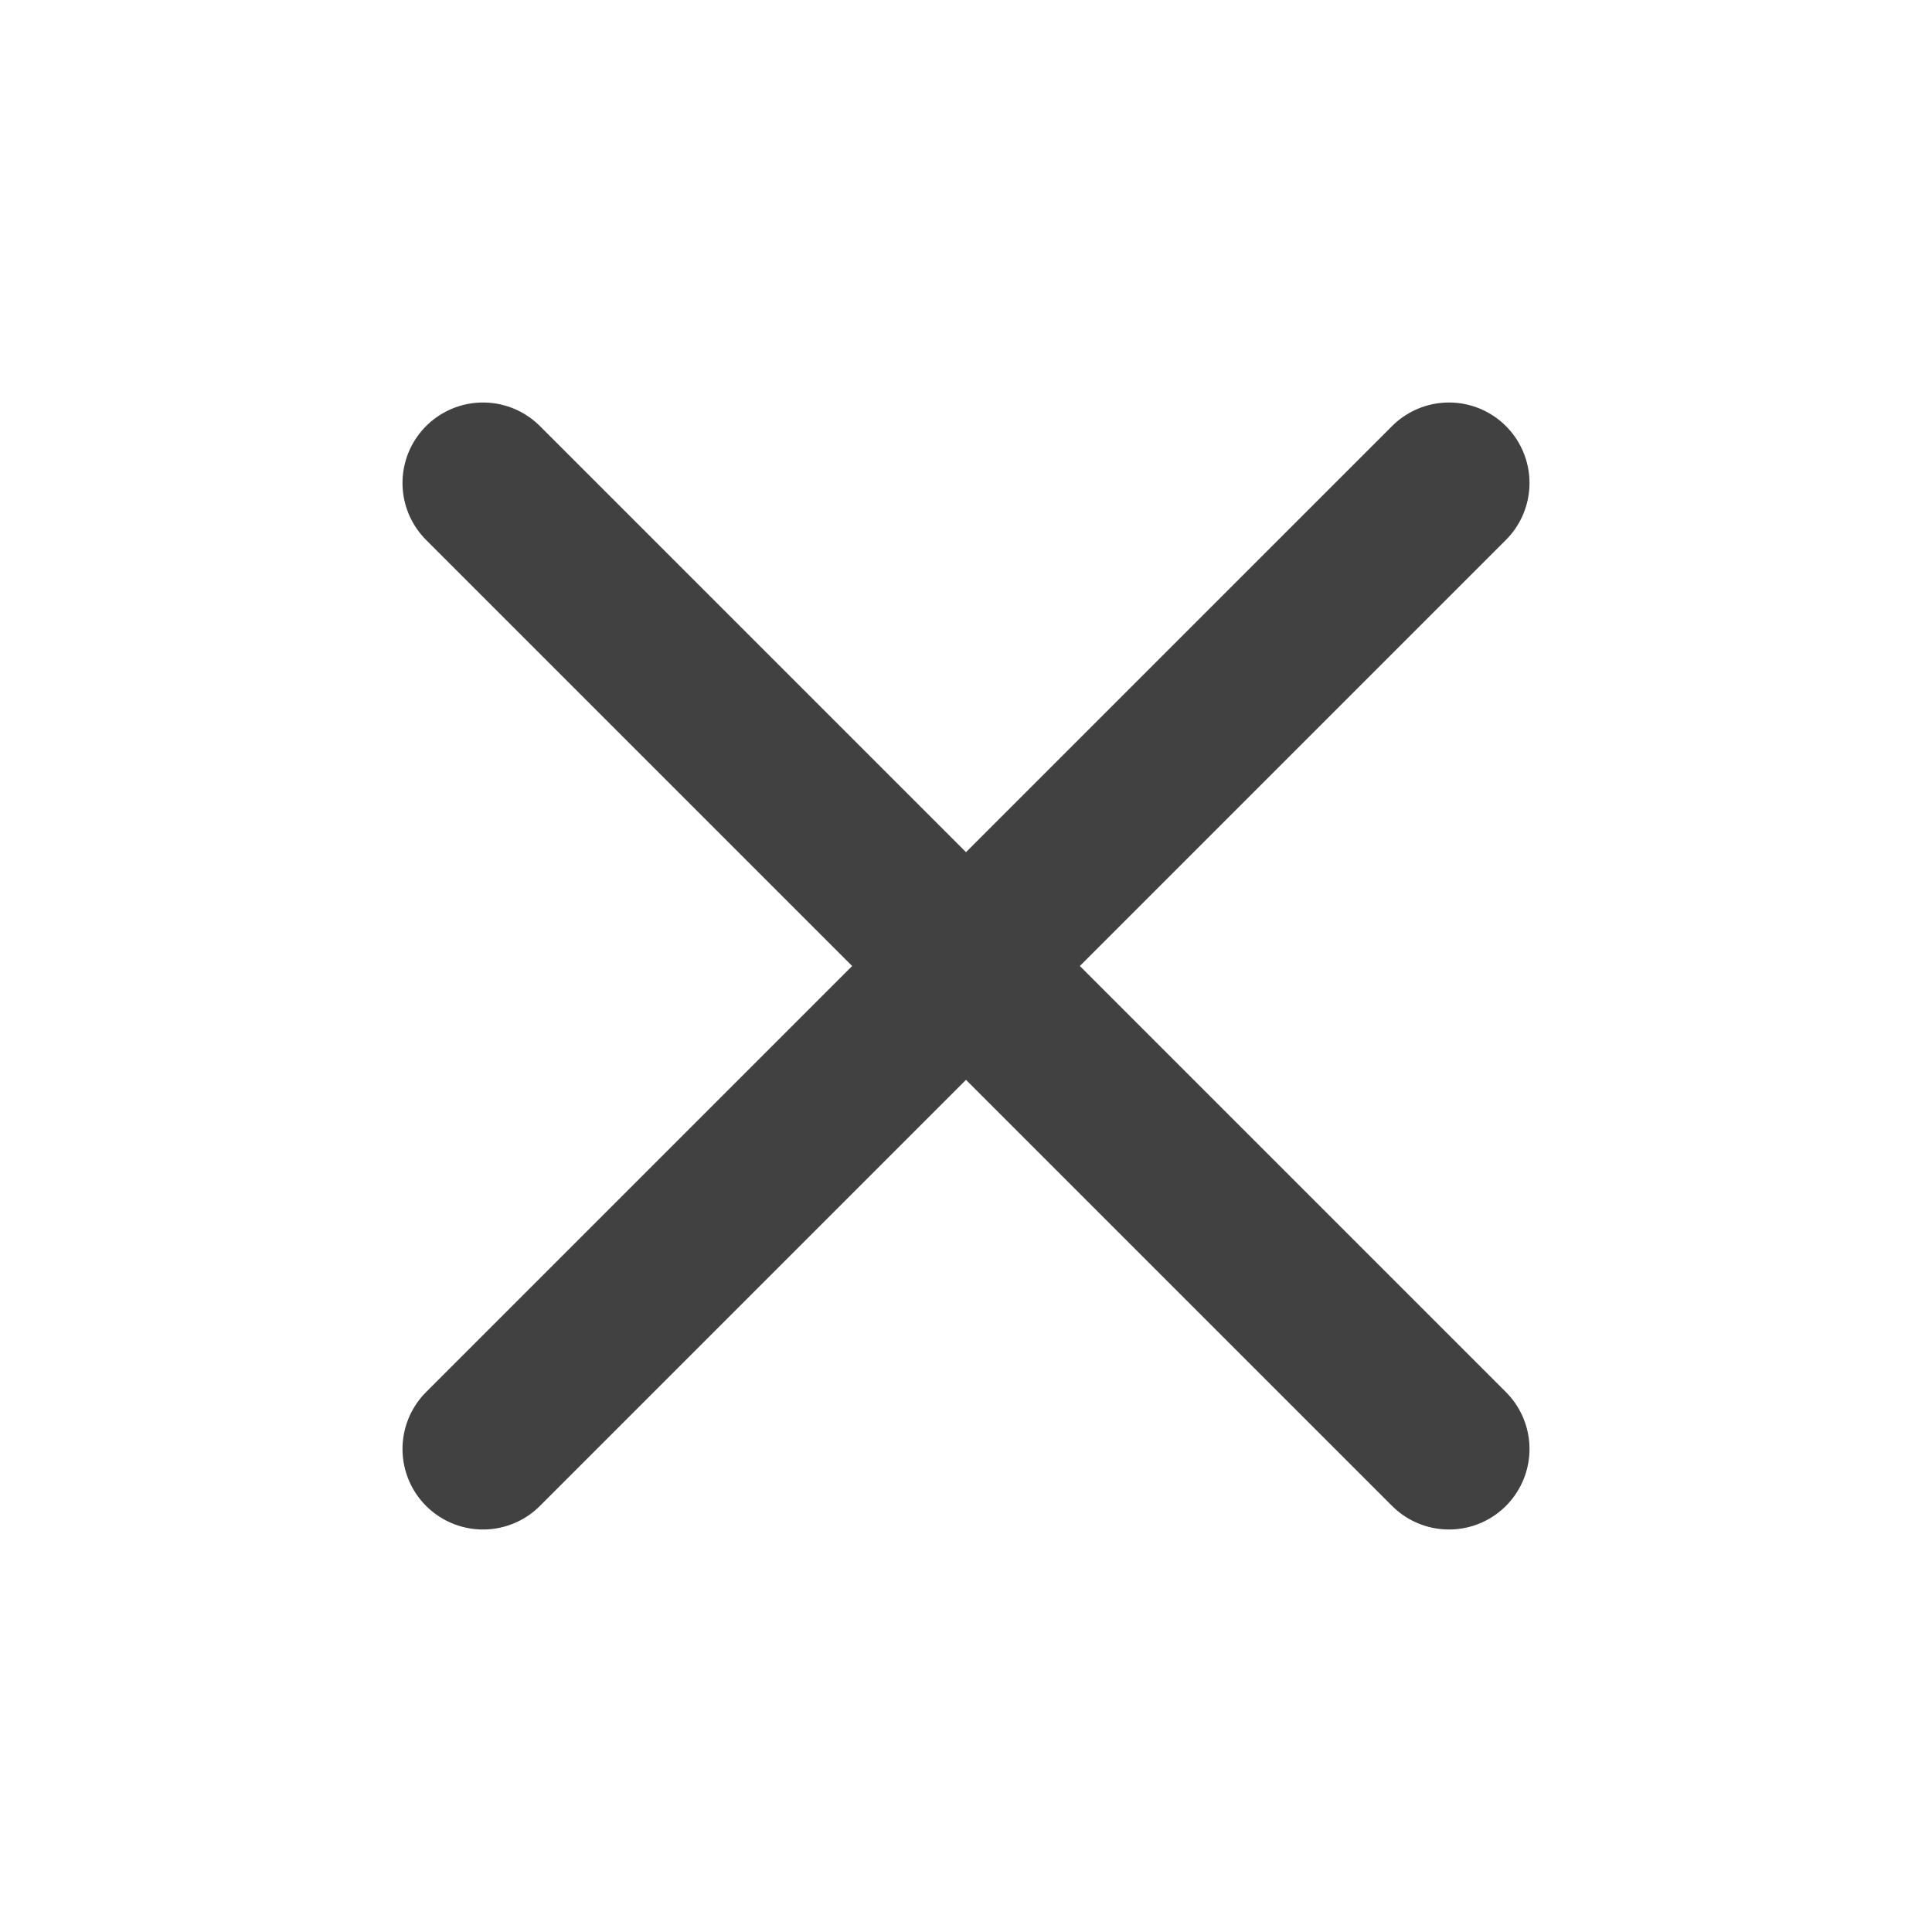
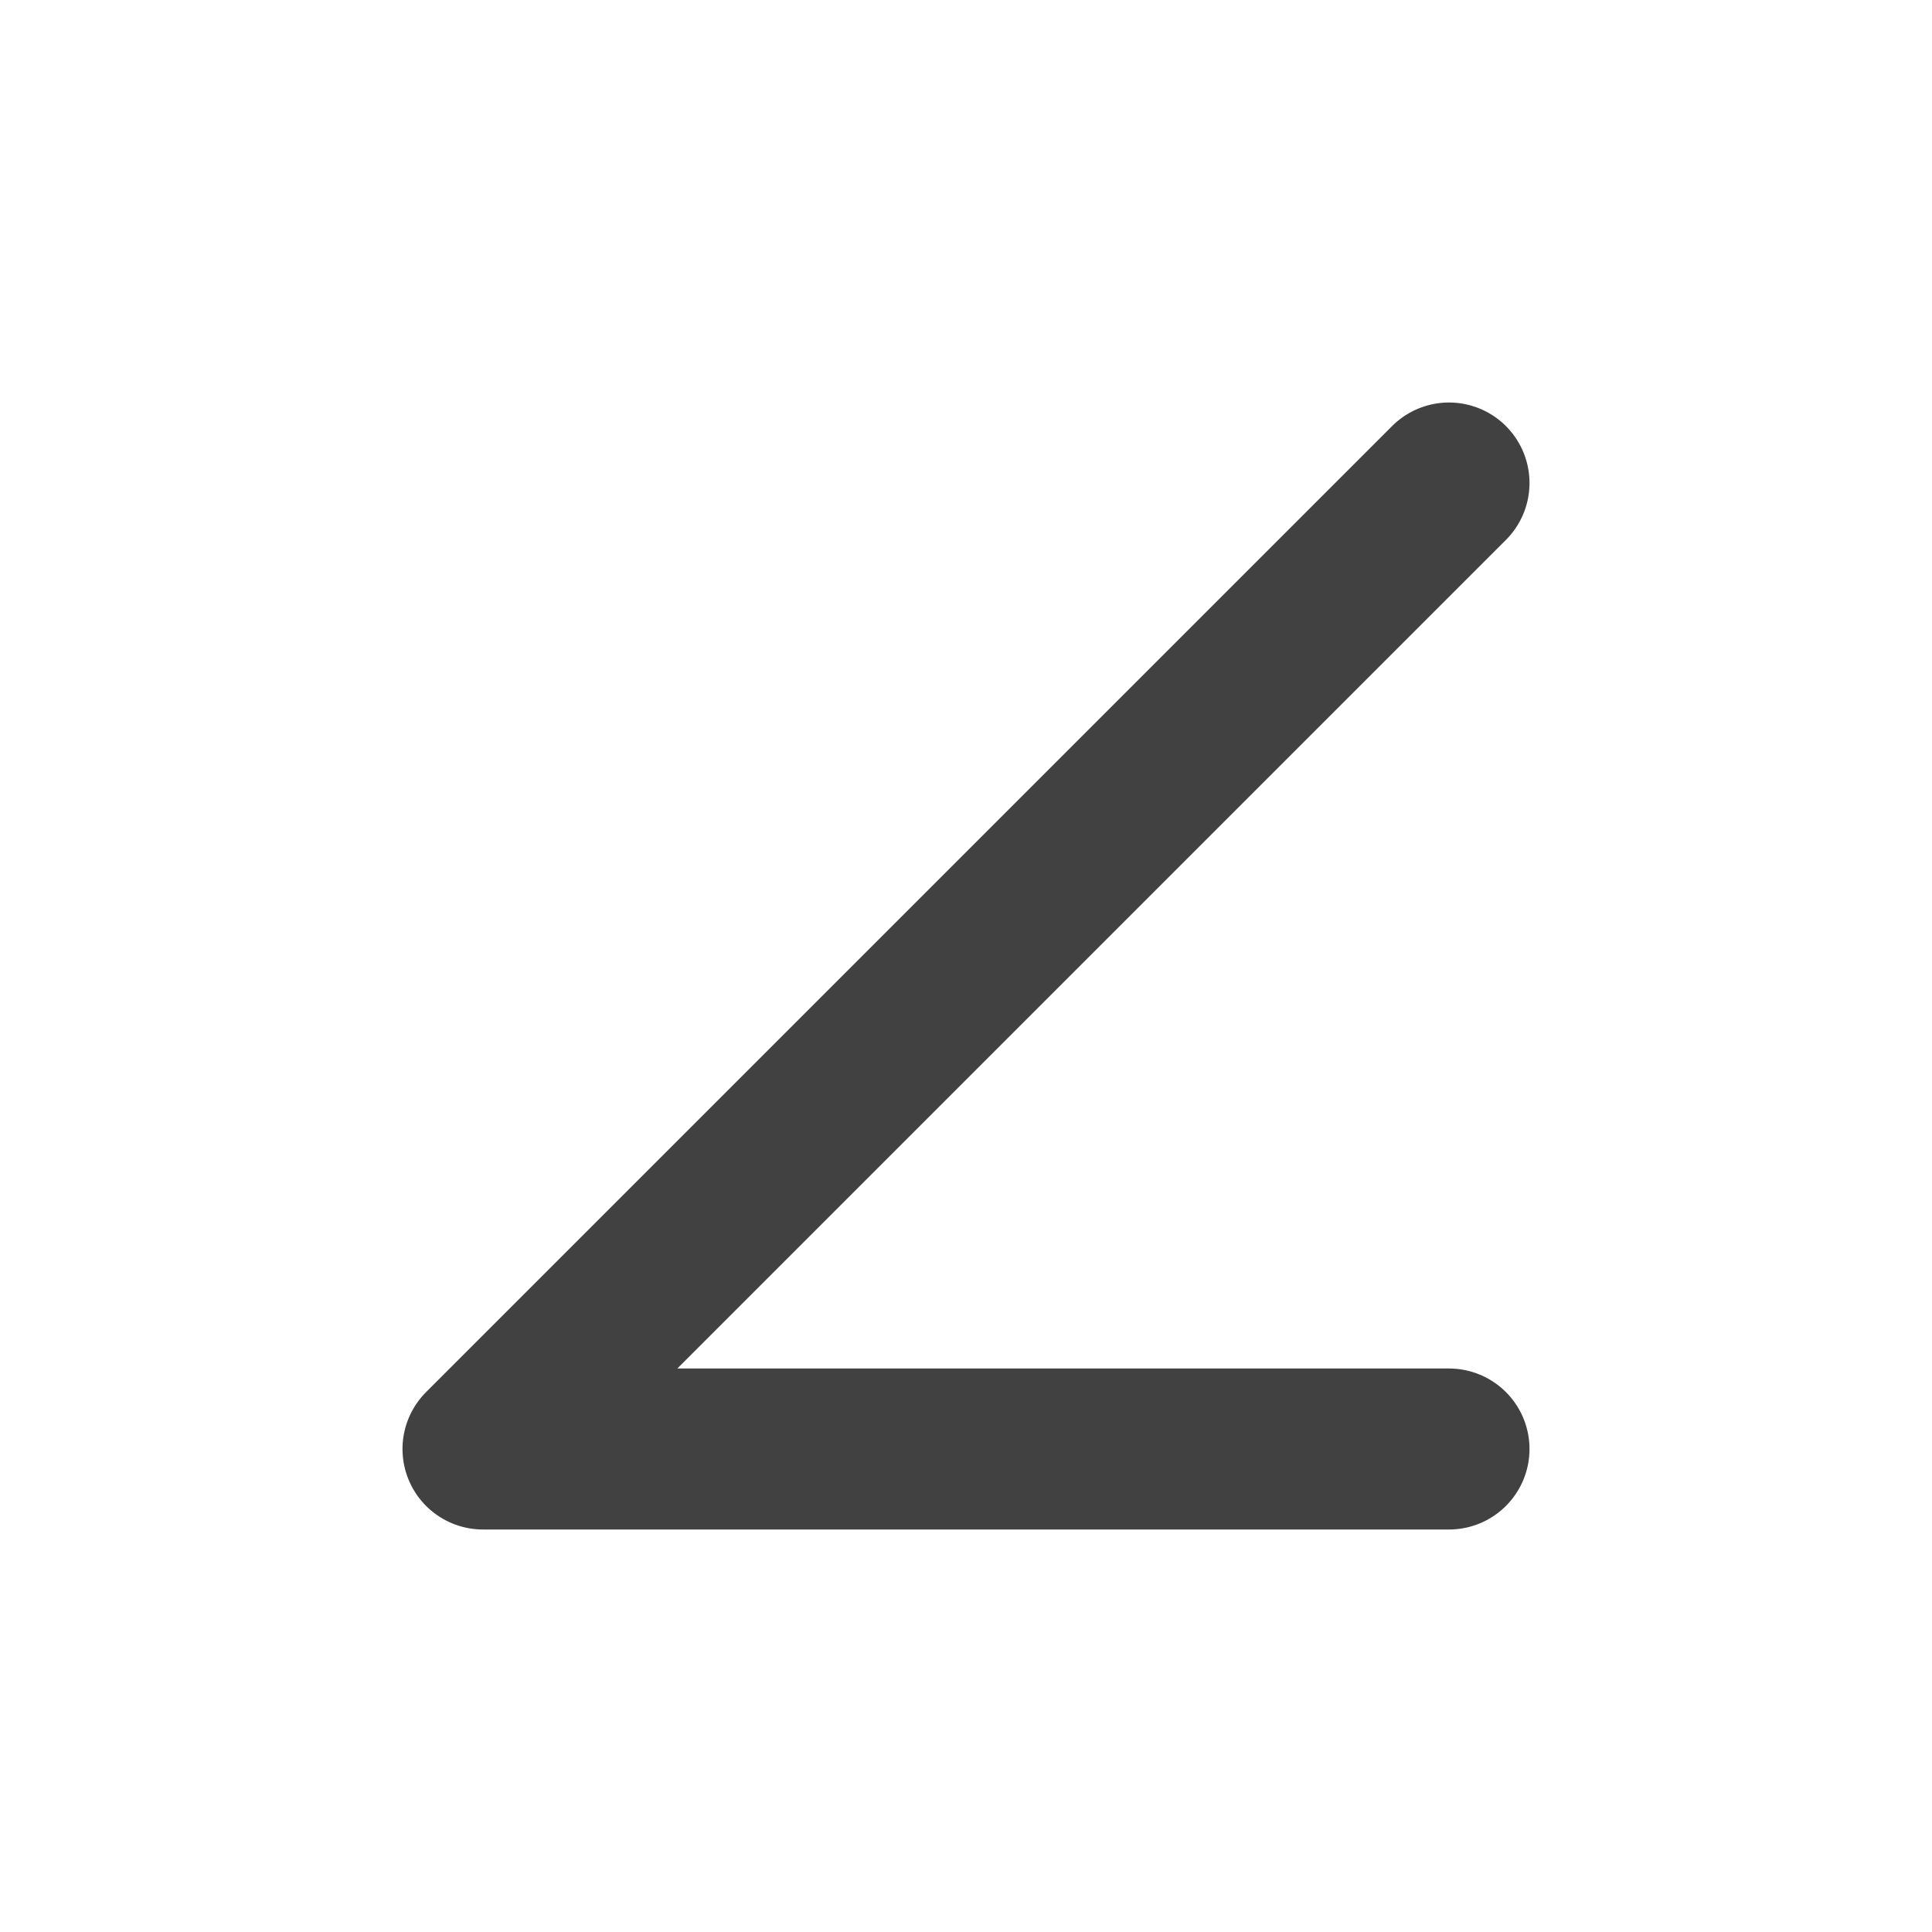
<svg xmlns="http://www.w3.org/2000/svg" width="24" height="24" viewBox="0 0 24 24" fill="none">
  <g id="x-close">
-     <path id="Icon" d="M18 6L6 18M6 6L18 18" stroke="#414141" stroke-width="2" stroke-linecap="round" stroke-linejoin="round" />
+     <path id="Icon" d="M18 6L6 18L18 18" stroke="#414141" stroke-width="2" stroke-linecap="round" stroke-linejoin="round" />
  </g>
</svg>